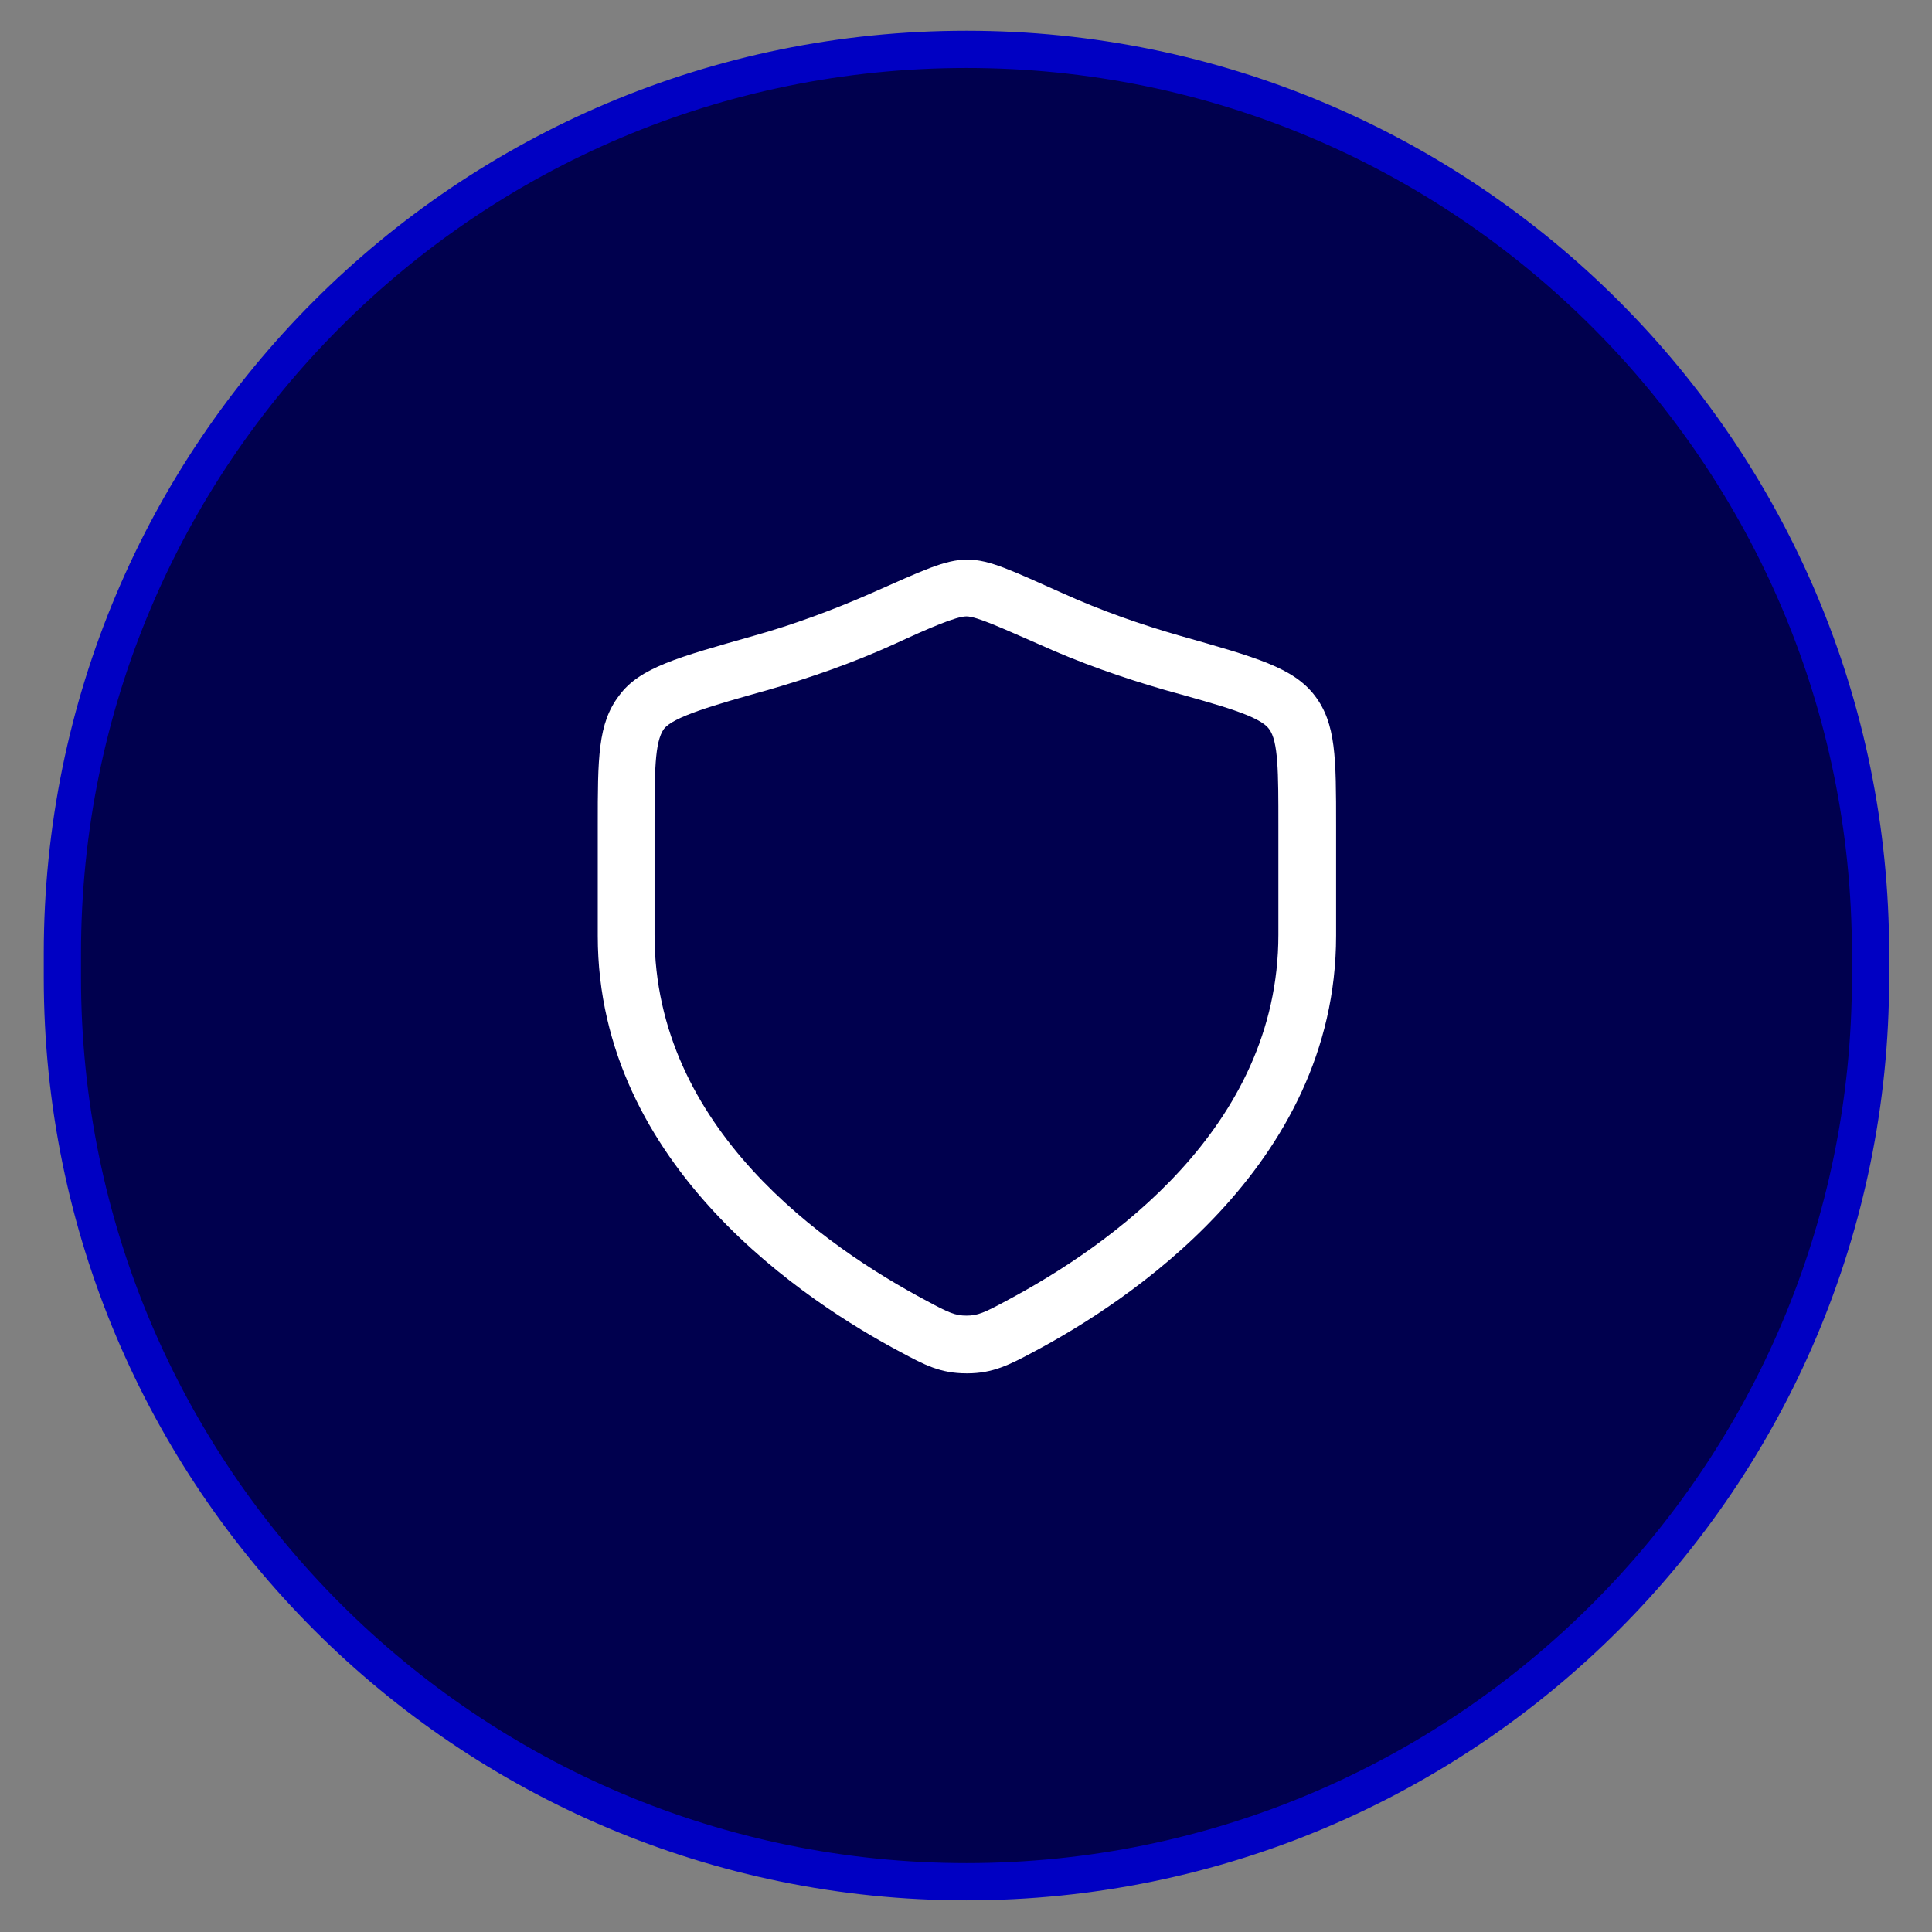
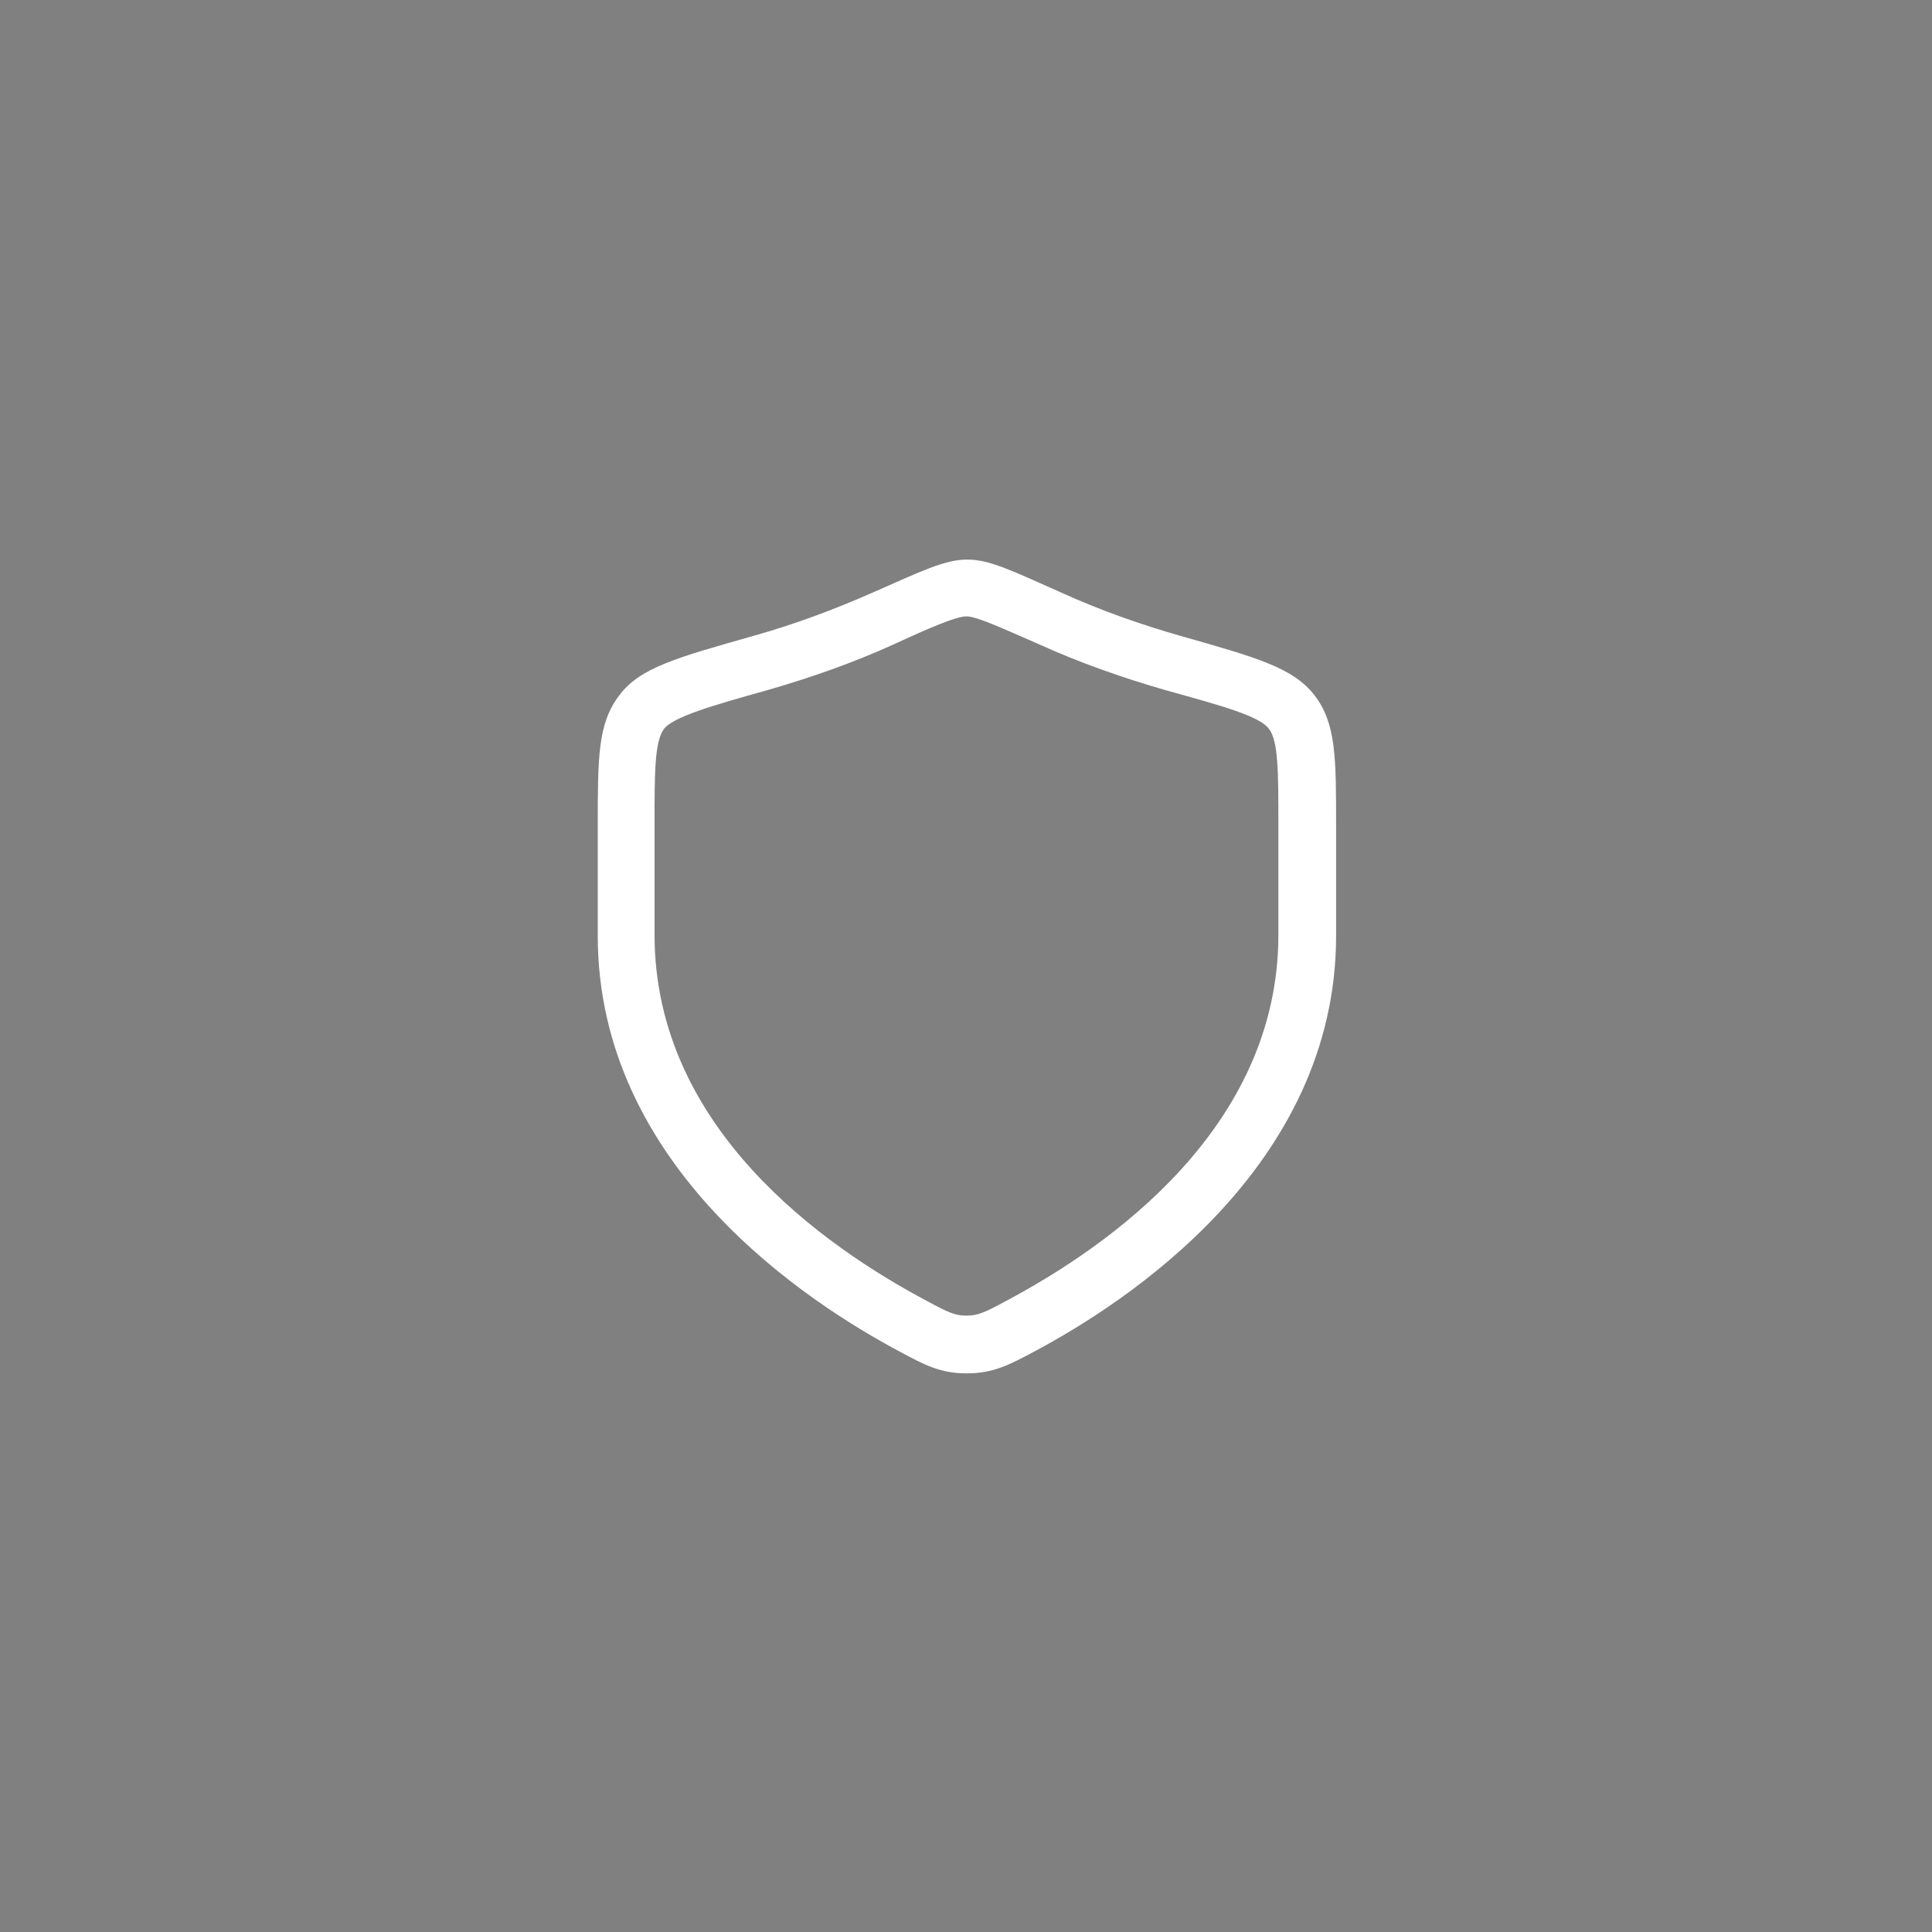
<svg xmlns="http://www.w3.org/2000/svg" id="a" version="1.1" viewBox="0 0 207.5 207.5">
  <rect x="0" y="0" width="207.5" height="207.5" fill="#808080" stroke="none" />
  <defs>
    <style>
      .st0 {
        fill: none;
      }

      .st1 {
        fill: #fff;
      }

      .st2 {
        fill: #00004e;
        stroke: #0000c3;
        stroke-miterlimit: 10;
        stroke-width: 4px;
      }
    </style>
    <clipPath id="clippath">
-       <rect class="st0" x="-134.4" y="-2736.2" width="1000" height="1000" />
-     </clipPath>
+       </clipPath>
  </defs>
-   <path class="st2" d="M103.8,5.3h0c53.6,0,97.1,43.5,97.1,97.1v2.6c0,53.6-43.5,97.1-97.1,97.1h0c-53.6,0-97.1-43.5-97.1-97.1v-2.6C6.7,48.8,50.1,5.3,103.8,5.3Z" />
  <path class="st1" d="M103.8,147.5c-2.8,0-4.5-.9-7.1-2.3-9.8-5.2-32.5-19.8-32.5-44.7v-11.8c0-7.3,0-11,2.3-14,2.2-3,6.3-4.1,14.4-6.4,4.3-1.2,8.6-2.8,12.7-4.6,10.9-4.8,9.7-4.8,20.5,0,4.2,1.9,8.5,3.4,12.7,4.6,8.1,2.3,12.1,3.4,14.4,6.4s2.3,6.7,2.3,14v11.8c0,24.9-22.7,39.5-32.5,44.7-2.6,1.4-4.4,2.3-7.1,2.3ZM103.8,66.2c-1.1,0-3.9,1.2-7.8,3-4.4,2-9,3.6-13.5,4.9-6.1,1.7-10.2,2.9-11.2,4.2-1,1.4-1,4.7-1,10.3v11.8c0,20.8,18.3,33.5,29.2,39.3,2.4,1.3,3.1,1.6,4.3,1.6s1.9-.3,4.3-1.6c10.9-5.8,29.2-18.5,29.2-39.3v-11.8c0-5.6,0-9-1-10.3-1-1.4-5.1-2.5-11.2-4.2-4.5-1.3-9.1-2.9-13.5-4.9-3.9-1.7-6.7-3-7.8-3h0Z" />
</svg>